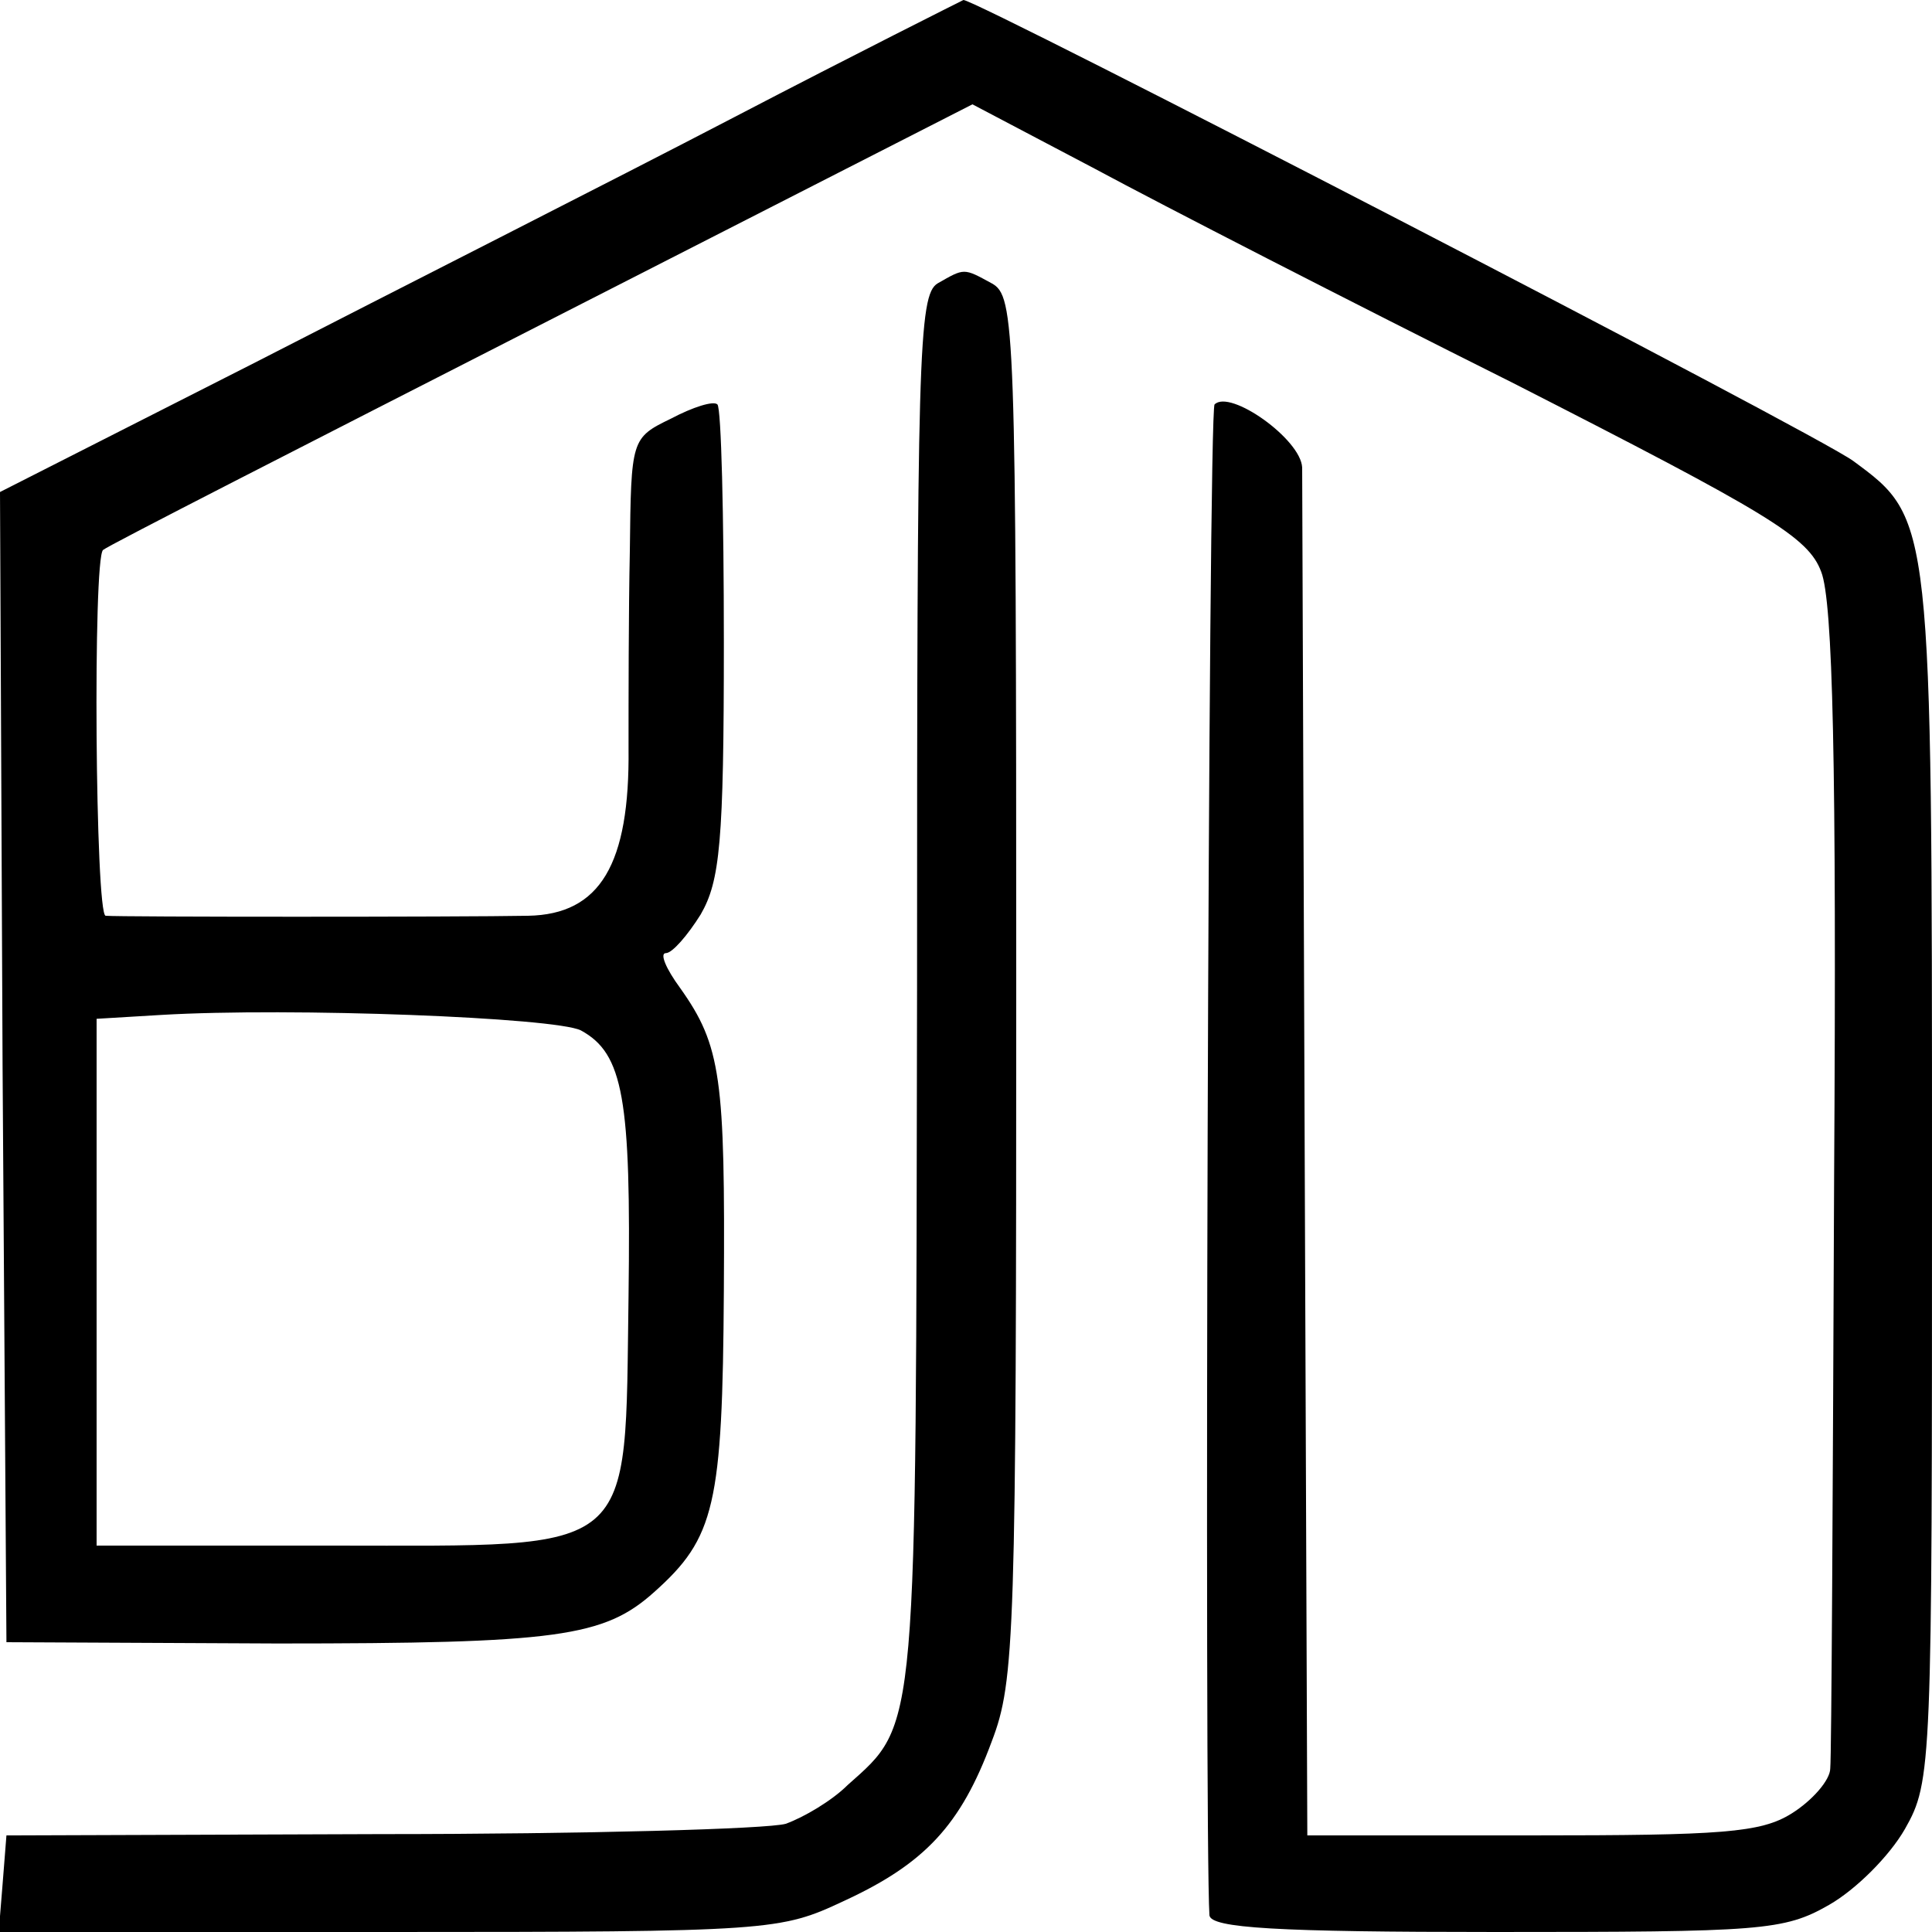
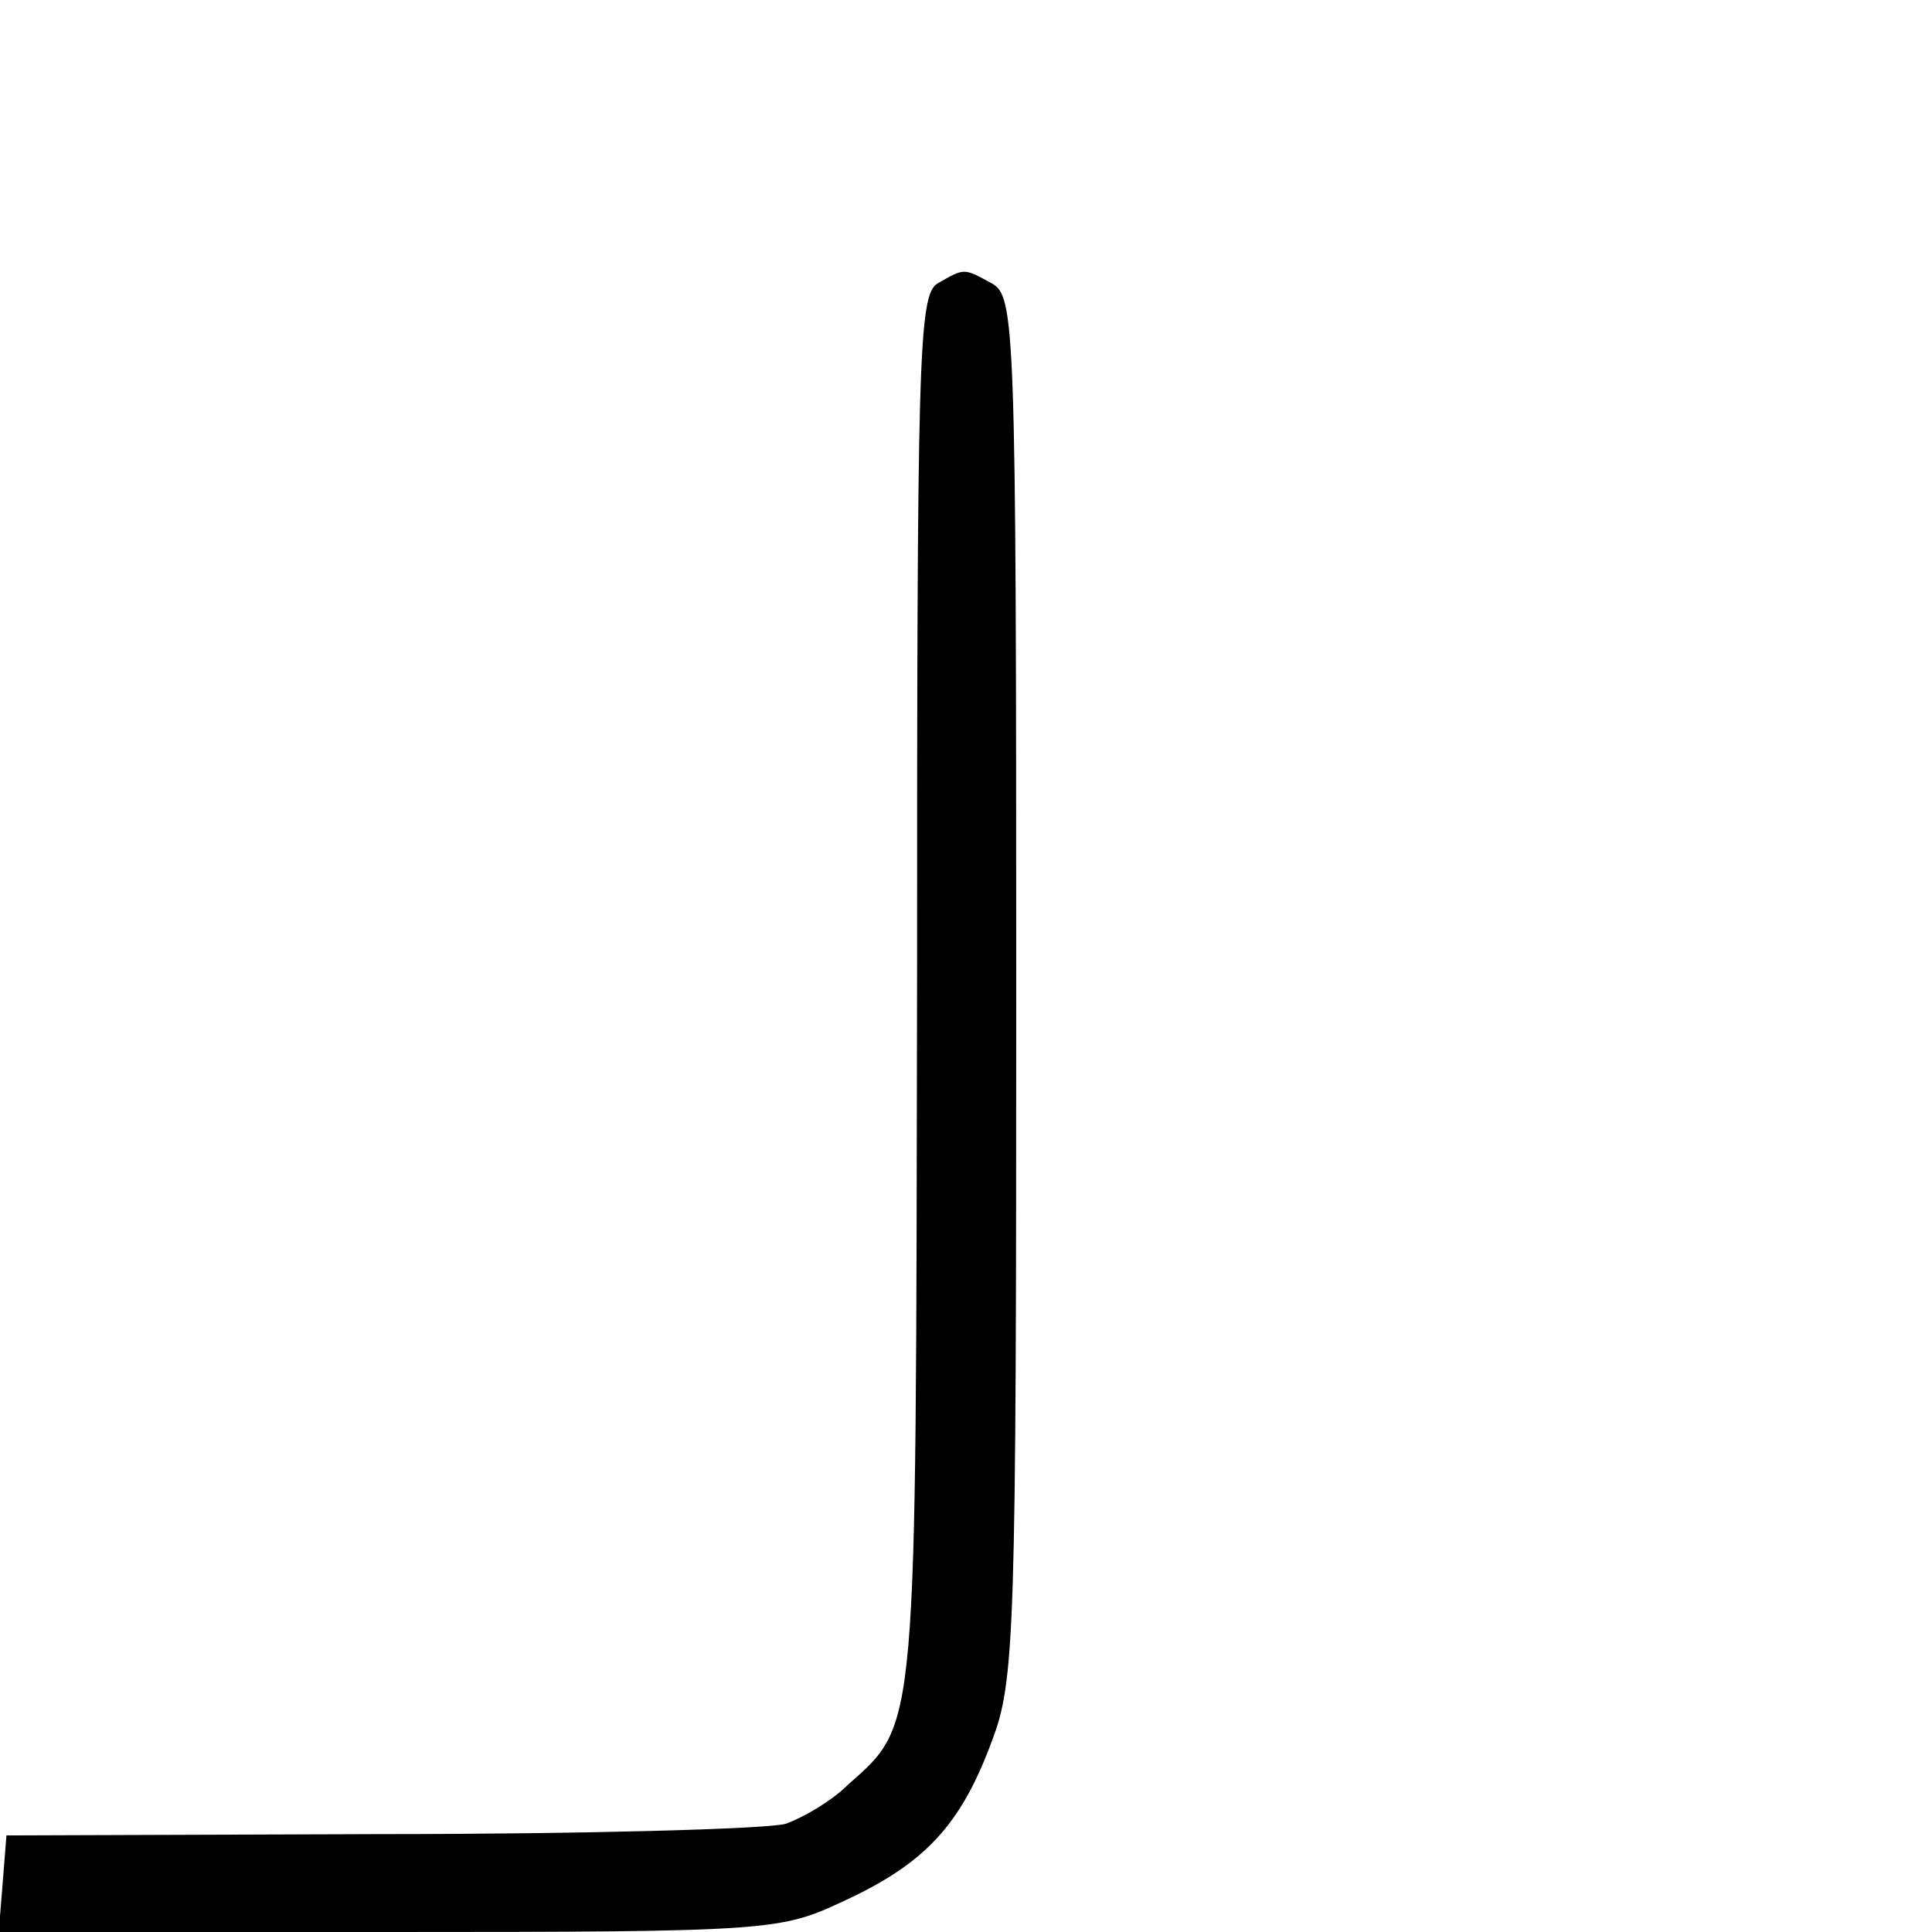
<svg xmlns="http://www.w3.org/2000/svg" version="1.0" width="150pt" height="150pt" viewBox="0 0 150 150" preserveAspectRatio="xMidYMid meet">
  <g transform="translate(0,150) scale(0.1,-0.1)" fill="#000000" stroke="none">
-     <path d="M570 1409 c-96 -50 -264 -135 -373 -191 l-197 -100 2 -446 3 -447 210 -1 c218 0 254 5 293 40 47 42 53 67 54 234 1 165 -2 190 -34 235 -11 15 -16 27 -11 27 5 0 17 14 27 30 15 26 18 56 18 211 0 99 -2 182 -5 185 -3 3 -19 -2 -36 -11 -31 -15 -31 -16 -32 -103 -1 -48 -1 -116 -1 -153 1 -90 -22 -129 -78 -130 -52 -1 -318 -1 -328 0 -8 1 -10 277 -2 284 3 3 156 81 340 175 l335 171 95 -50 c52 -28 198 -103 324 -166 200 -102 230 -120 240 -147 9 -23 12 -148 10 -471 -1 -242 -2 -448 -3 -458 0 -9 -14 -25 -30 -35 -24 -15 -54 -17 -202 -17 l-174 0 -2 520 c-1 286 -2 530 -2 542 -1 22 -56 61 -68 49 -5 -4 -8 -1110 -4 -1173 1 -10 52 -13 222 -13 207 0 224 1 259 21 21 12 47 38 59 59 21 37 21 48 21 504 0 514 0 513 -61 558 -28 21 -682 359 -691 358 -2 -1 -82 -41 -178 -91z m-119 -709 c33 -18 39 -53 37 -206 -3 -204 9 -194 -230 -194 l-183 0 0 205 0 204 50 3 c101 6 306 -2 326 -12z" />
    <path d="M728 1280 c-15 -9 -16 -56 -16 -549 -1 -582 1 -568 -54 -617 -12 -12 -34 -25 -48 -30 -14 -4 -155 -8 -315 -8 l-290 -1 -3 -38 -3 -37 303 0 c297 0 304 1 353 24 63 29 91 59 115 124 18 47 19 82 19 586 0 515 -1 536 -19 546 -22 12 -21 12 -42 0z" />
  </g>
</svg>